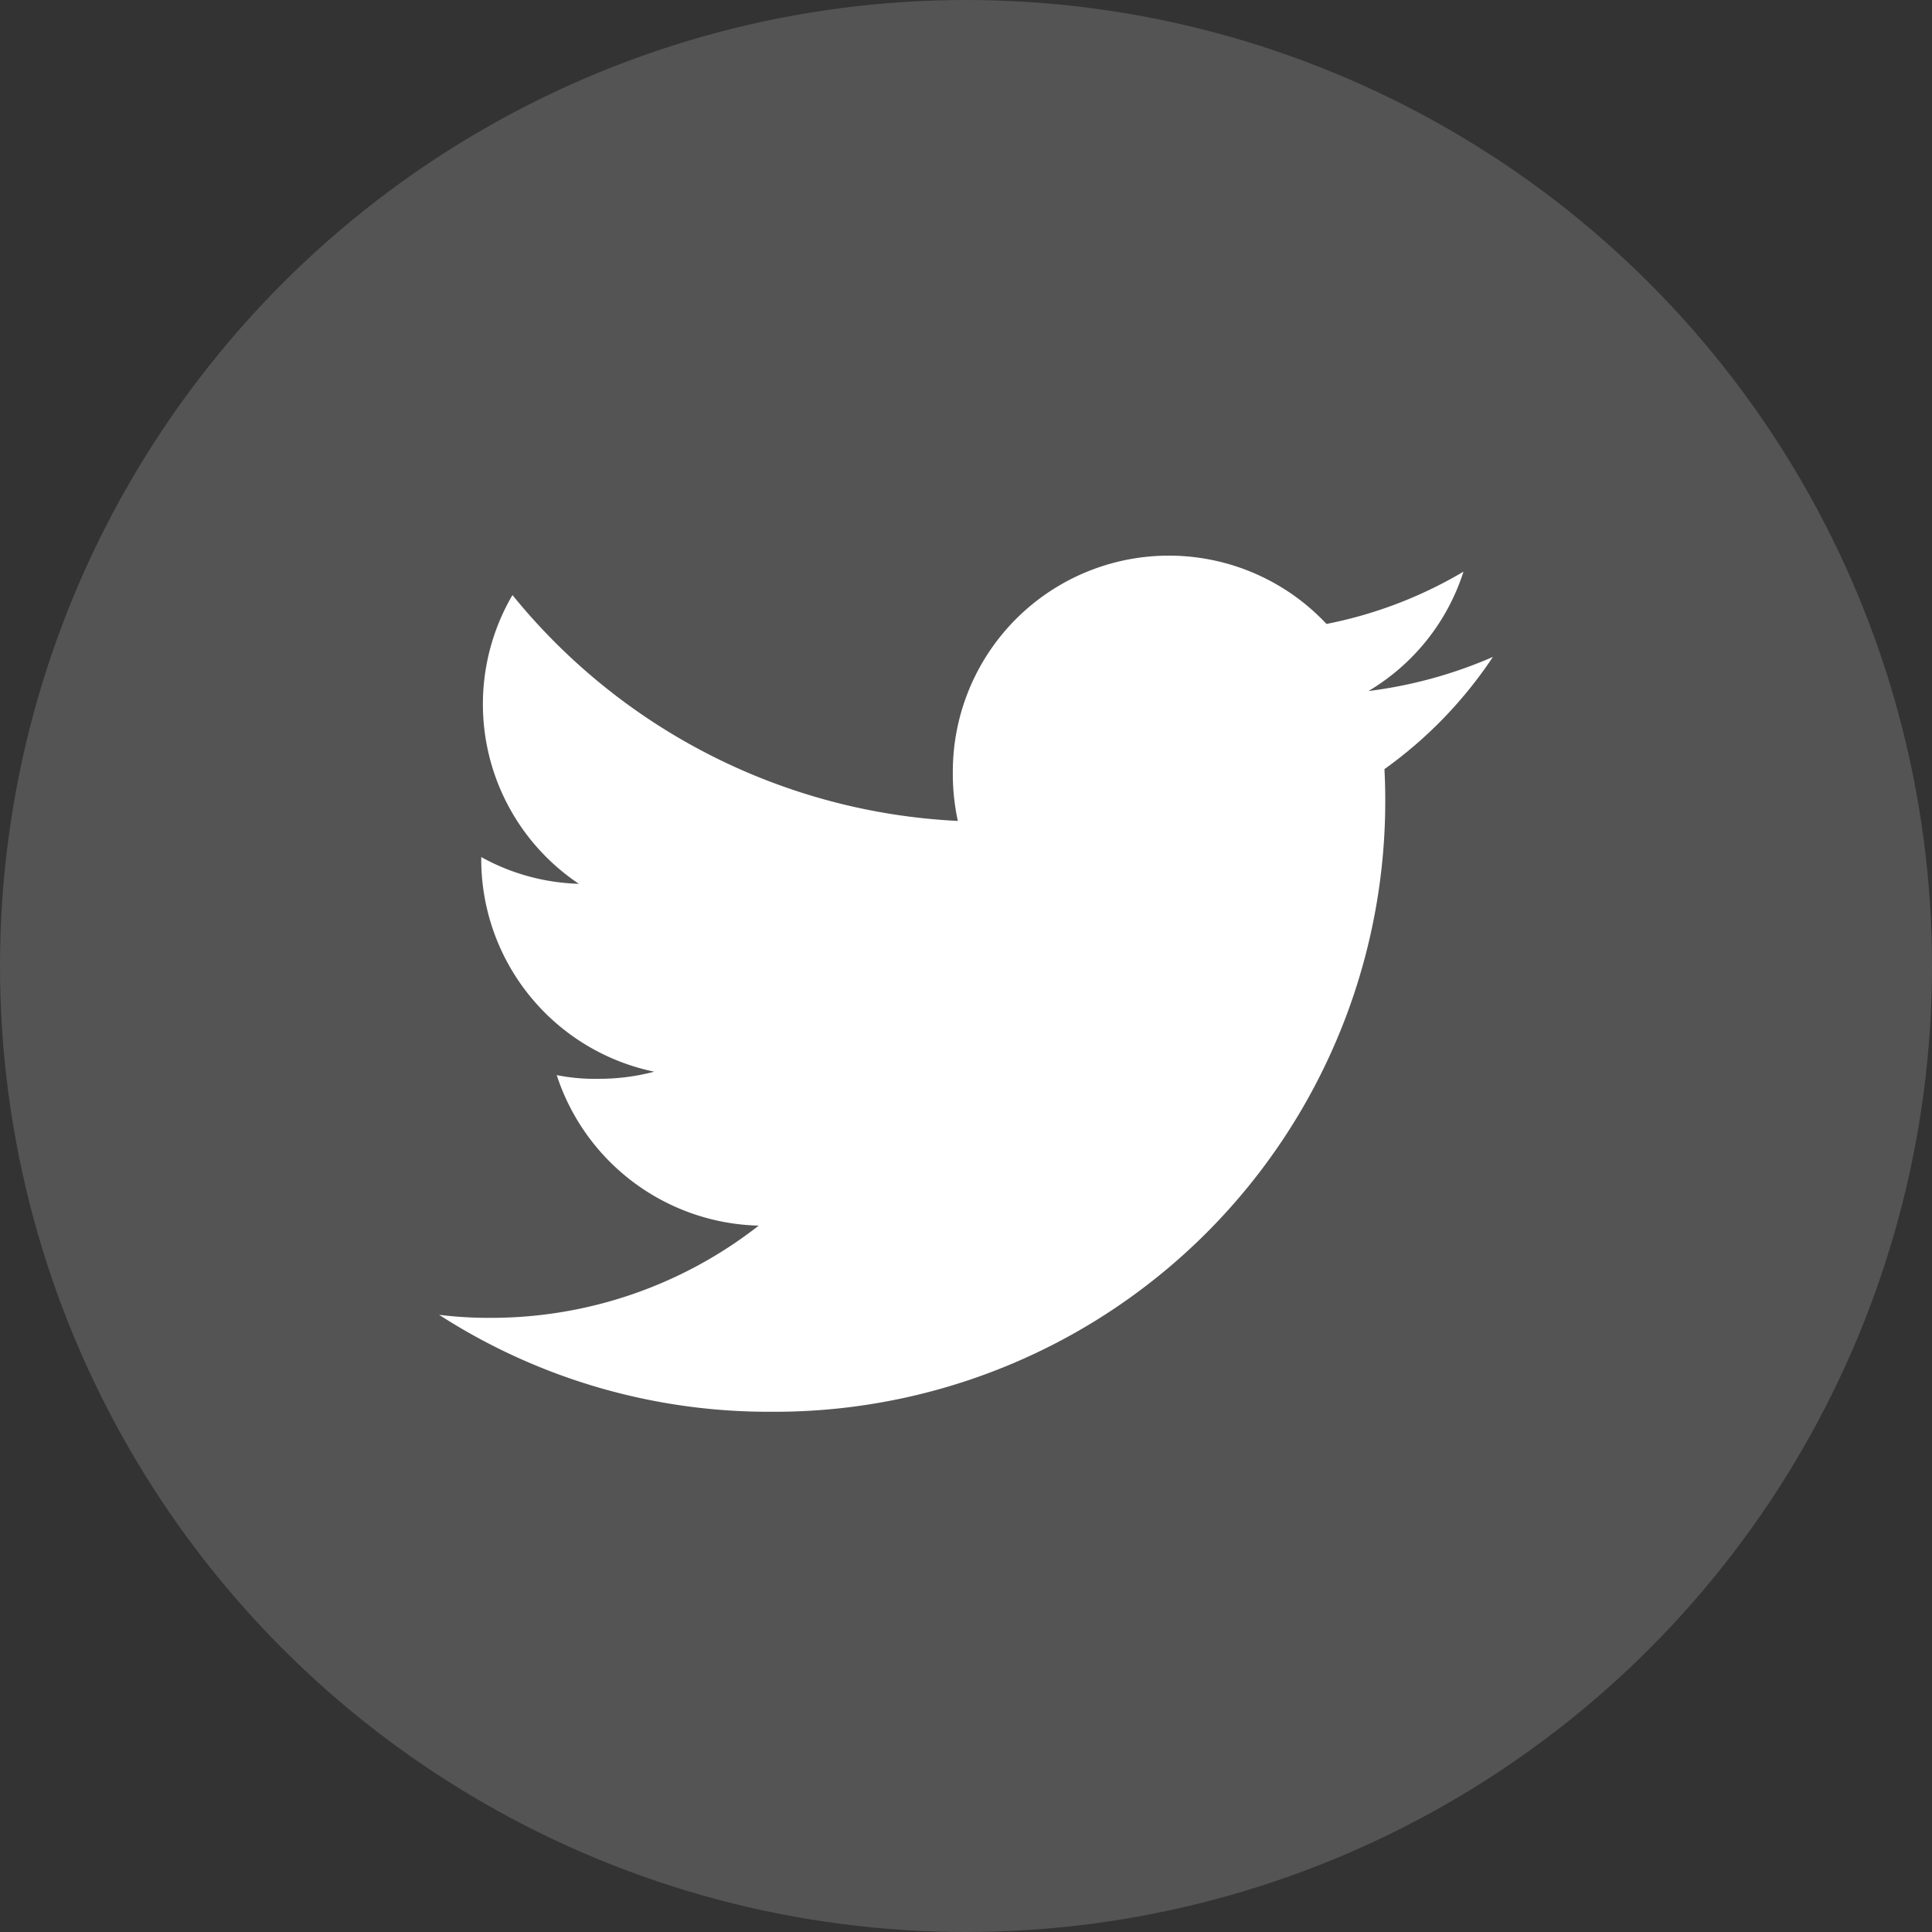
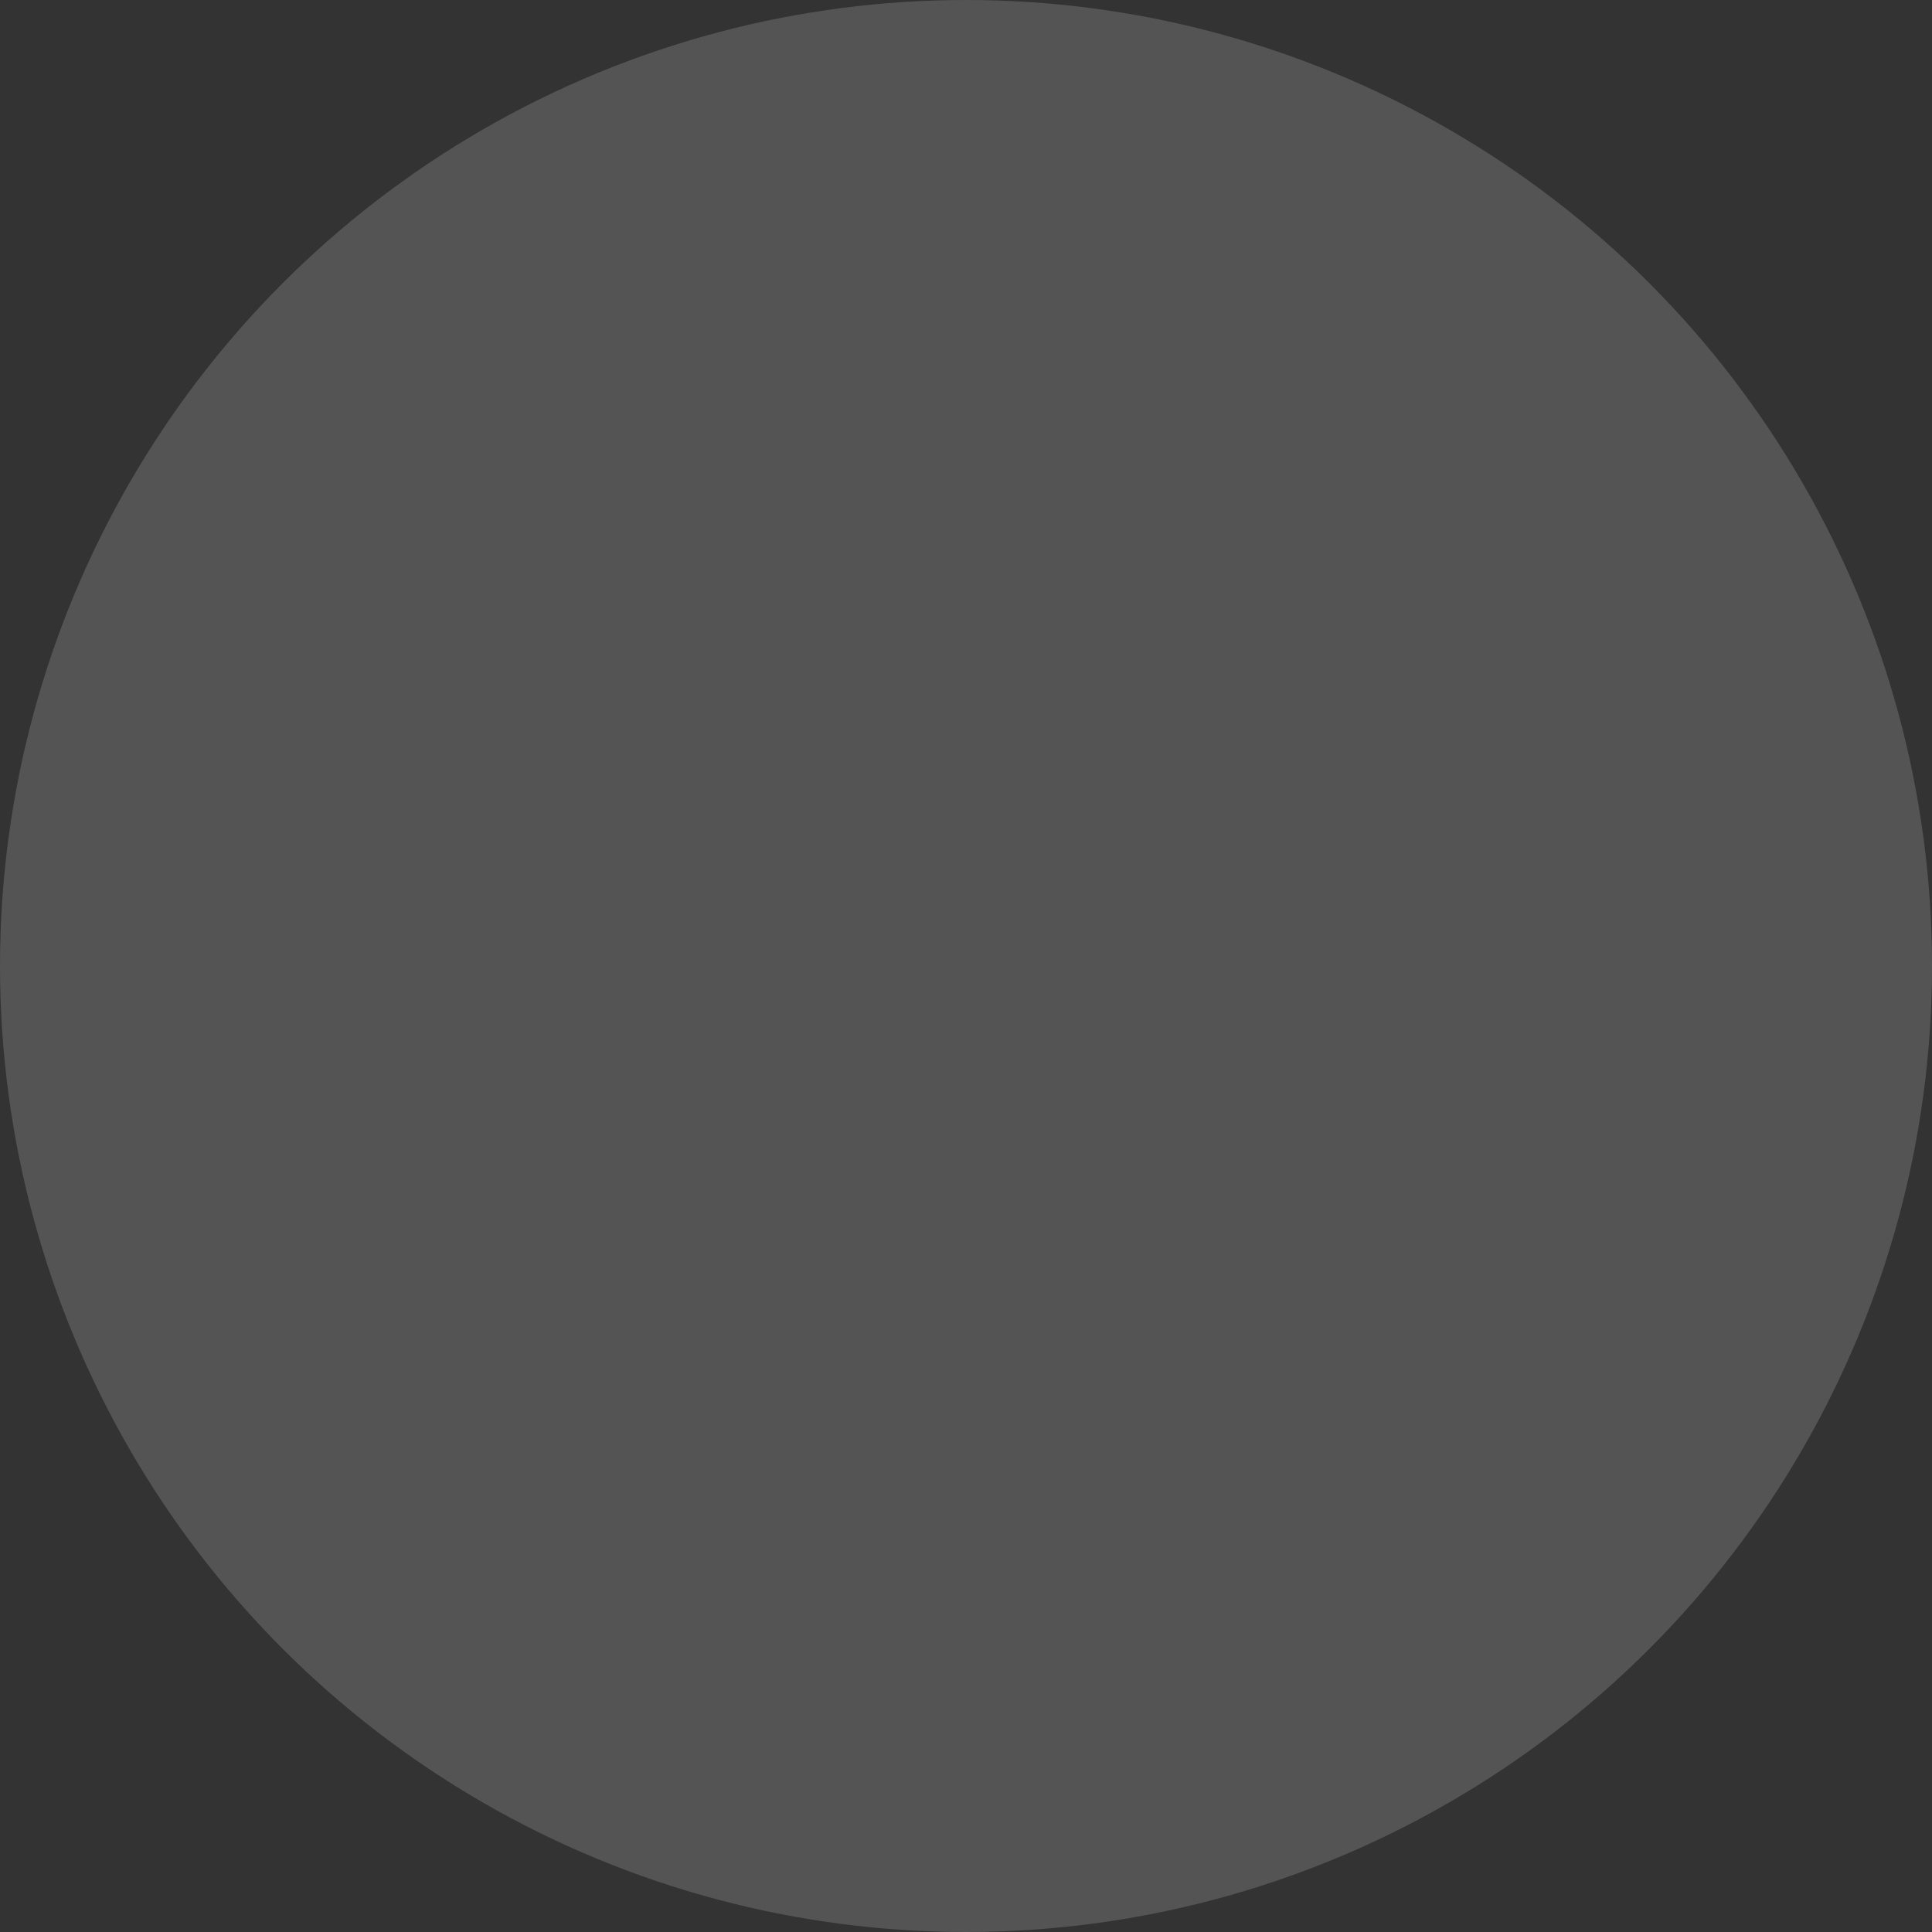
<svg xmlns="http://www.w3.org/2000/svg" width="44" height="44" viewBox="0 0 44 44">
  <rect x="0" y="0" width="44" height="44" fill="#333333" stroke="none" />
  <g id="Groupe_674" data-name="Groupe 674" transform="translate(-1746 -5239)">
    <circle id="Ellipse_386" data-name="Ellipse 386" cx="22" cy="22" r="22" transform="translate(1746 5239)" fill="#fff" opacity="0.162" />
-     <path id="Tracé_833" data-name="Tracé 833" d="M24,50.309a10.258,10.258,0,0,1-2.835.777,4.893,4.893,0,0,0,2.165-2.719,9.833,9.833,0,0,1-3.12,1.191A4.92,4.92,0,0,0,11.7,52.922a5.066,5.066,0,0,0,.114,1.122A13.927,13.927,0,0,1,1.671,48.9a4.922,4.922,0,0,0,1.512,6.576A4.859,4.859,0,0,1,.96,54.867v.054A4.943,4.943,0,0,0,4.9,59.755a4.91,4.91,0,0,1-1.29.162,4.35,4.35,0,0,1-.931-.084,4.967,4.967,0,0,0,4.6,3.428,9.886,9.886,0,0,1-6.1,2.1A9.217,9.217,0,0,1,0,65.292,13.852,13.852,0,0,0,7.548,67.5a13.907,13.907,0,0,0,14-14c0-.218-.008-.427-.018-.636A9.816,9.816,0,0,0,24,50.309Z" transform="translate(1756 5203.652)" fill="#fff" />
  </g>
</svg>